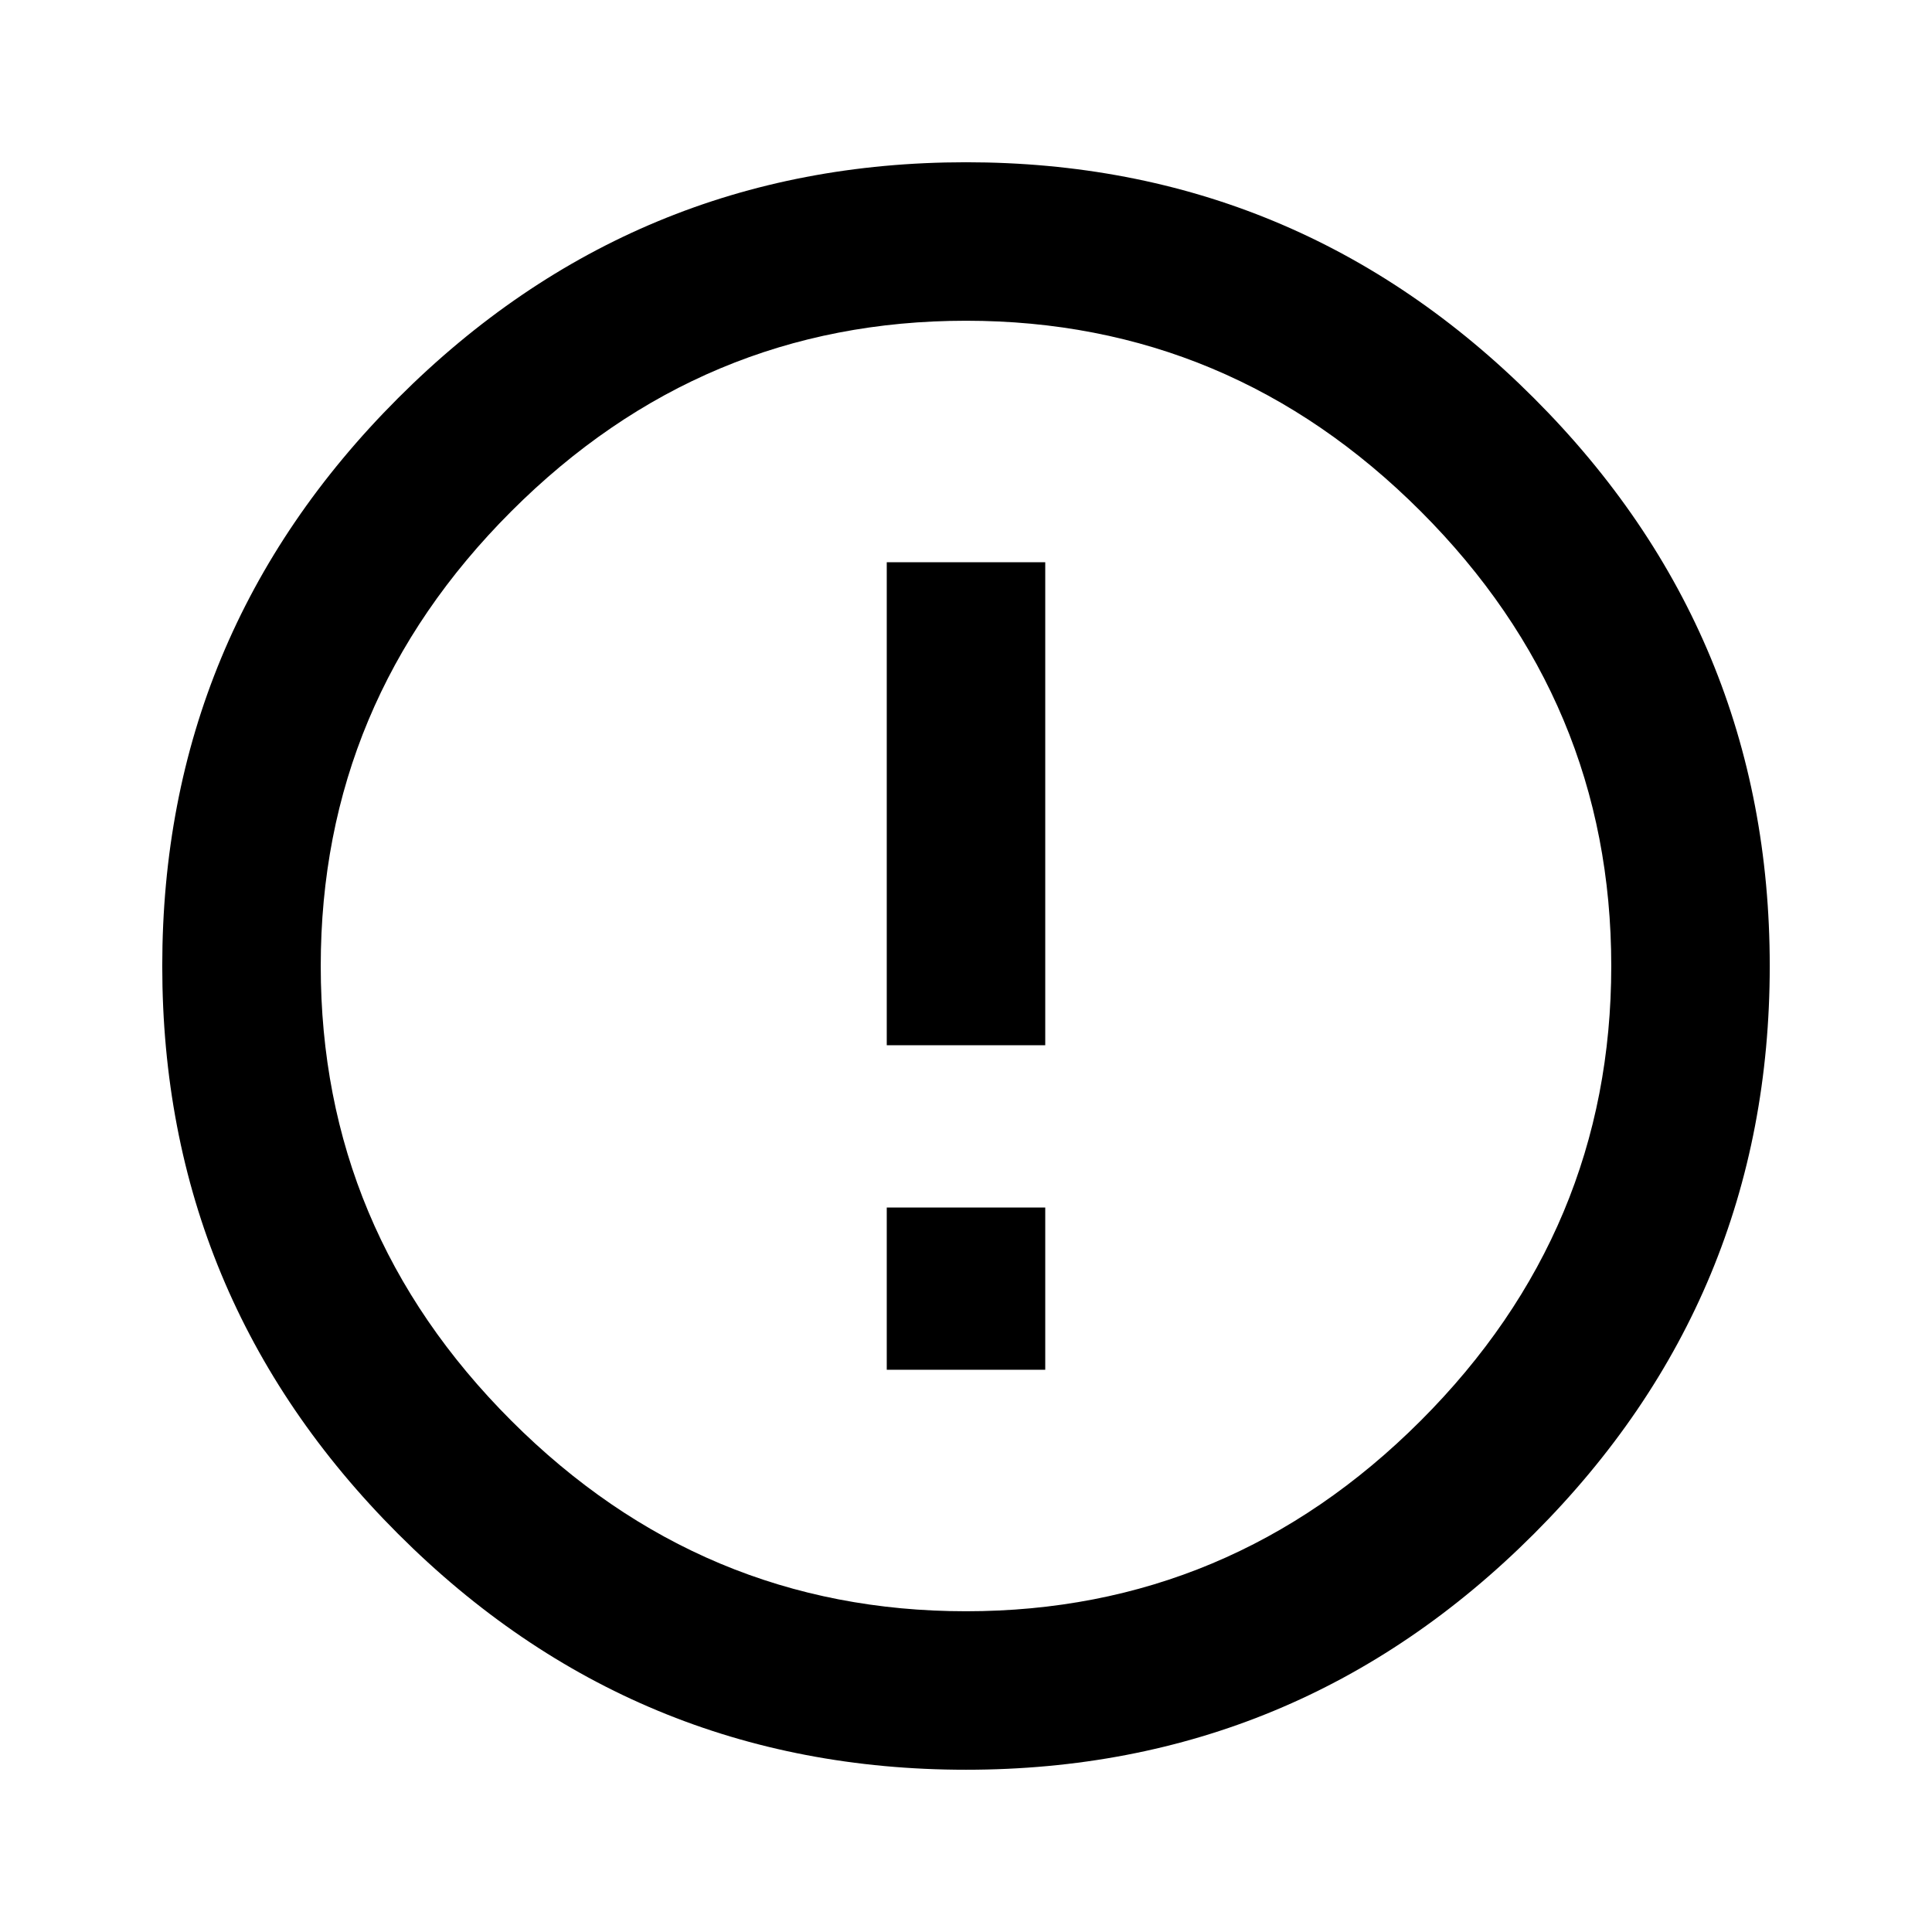
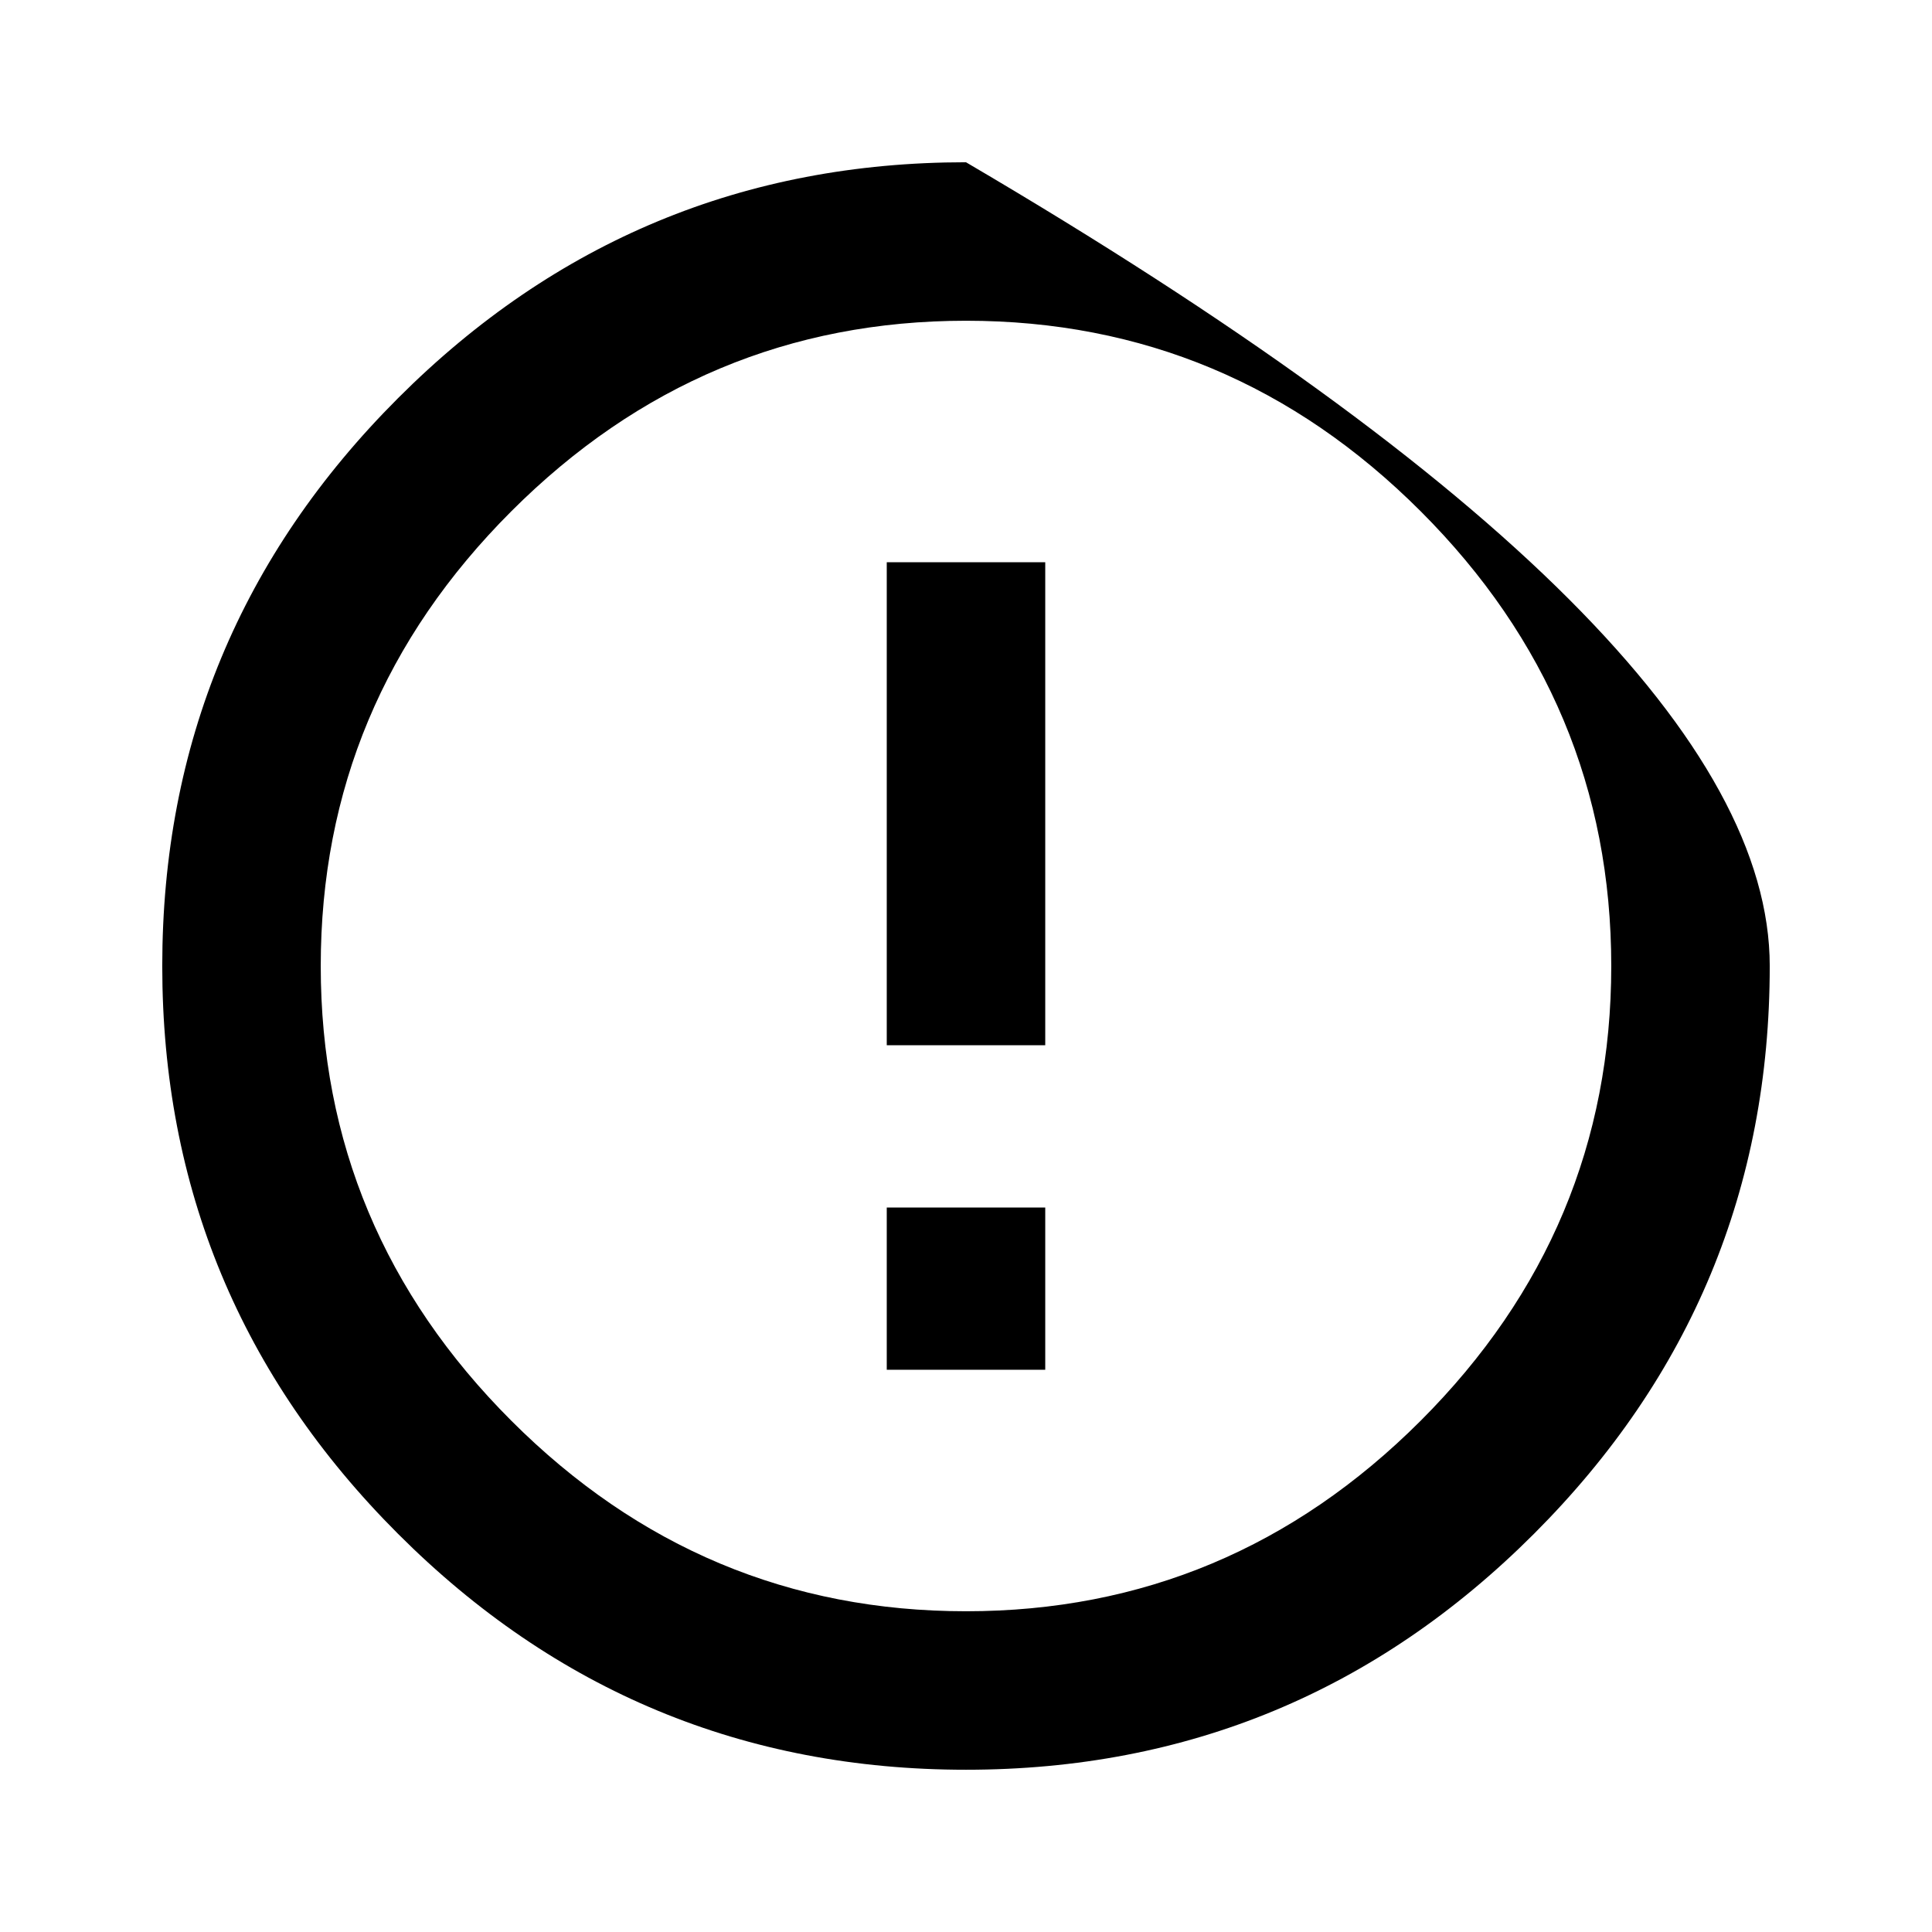
<svg xmlns="http://www.w3.org/2000/svg" version="1.1" id="error_outline" viewBox="0 0 512 512">
-   <path d="M135.5 376.5Q186 427 256 427t120.5-50.5Q427 326 427 256t-50.5-120.5Q326 85 256 85t-120.5 50.5Q85 186 85 256t50.5 120.5zm-30-271Q168 43 256 43t150.5 62.5Q469 168 469 256t-62.5 150.5Q344 469 256 469t-150.5-62.5Q43 344 43 256t62.5-150.5zM235 149h42v128h-42V149zm0 171h42v43h-42v-43z" />
+   <path d="M135.5 376.5Q186 427 256 427t120.5-50.5Q427 326 427 256t-50.5-120.5Q326 85 256 85t-120.5 50.5Q85 186 85 256t50.5 120.5zm-30-271Q168 43 256 43Q469 168 469 256t-62.5 150.5Q344 469 256 469t-150.5-62.5Q43 344 43 256t62.5-150.5zM235 149h42v128h-42V149zm0 171h42v43h-42v-43z" />
</svg>